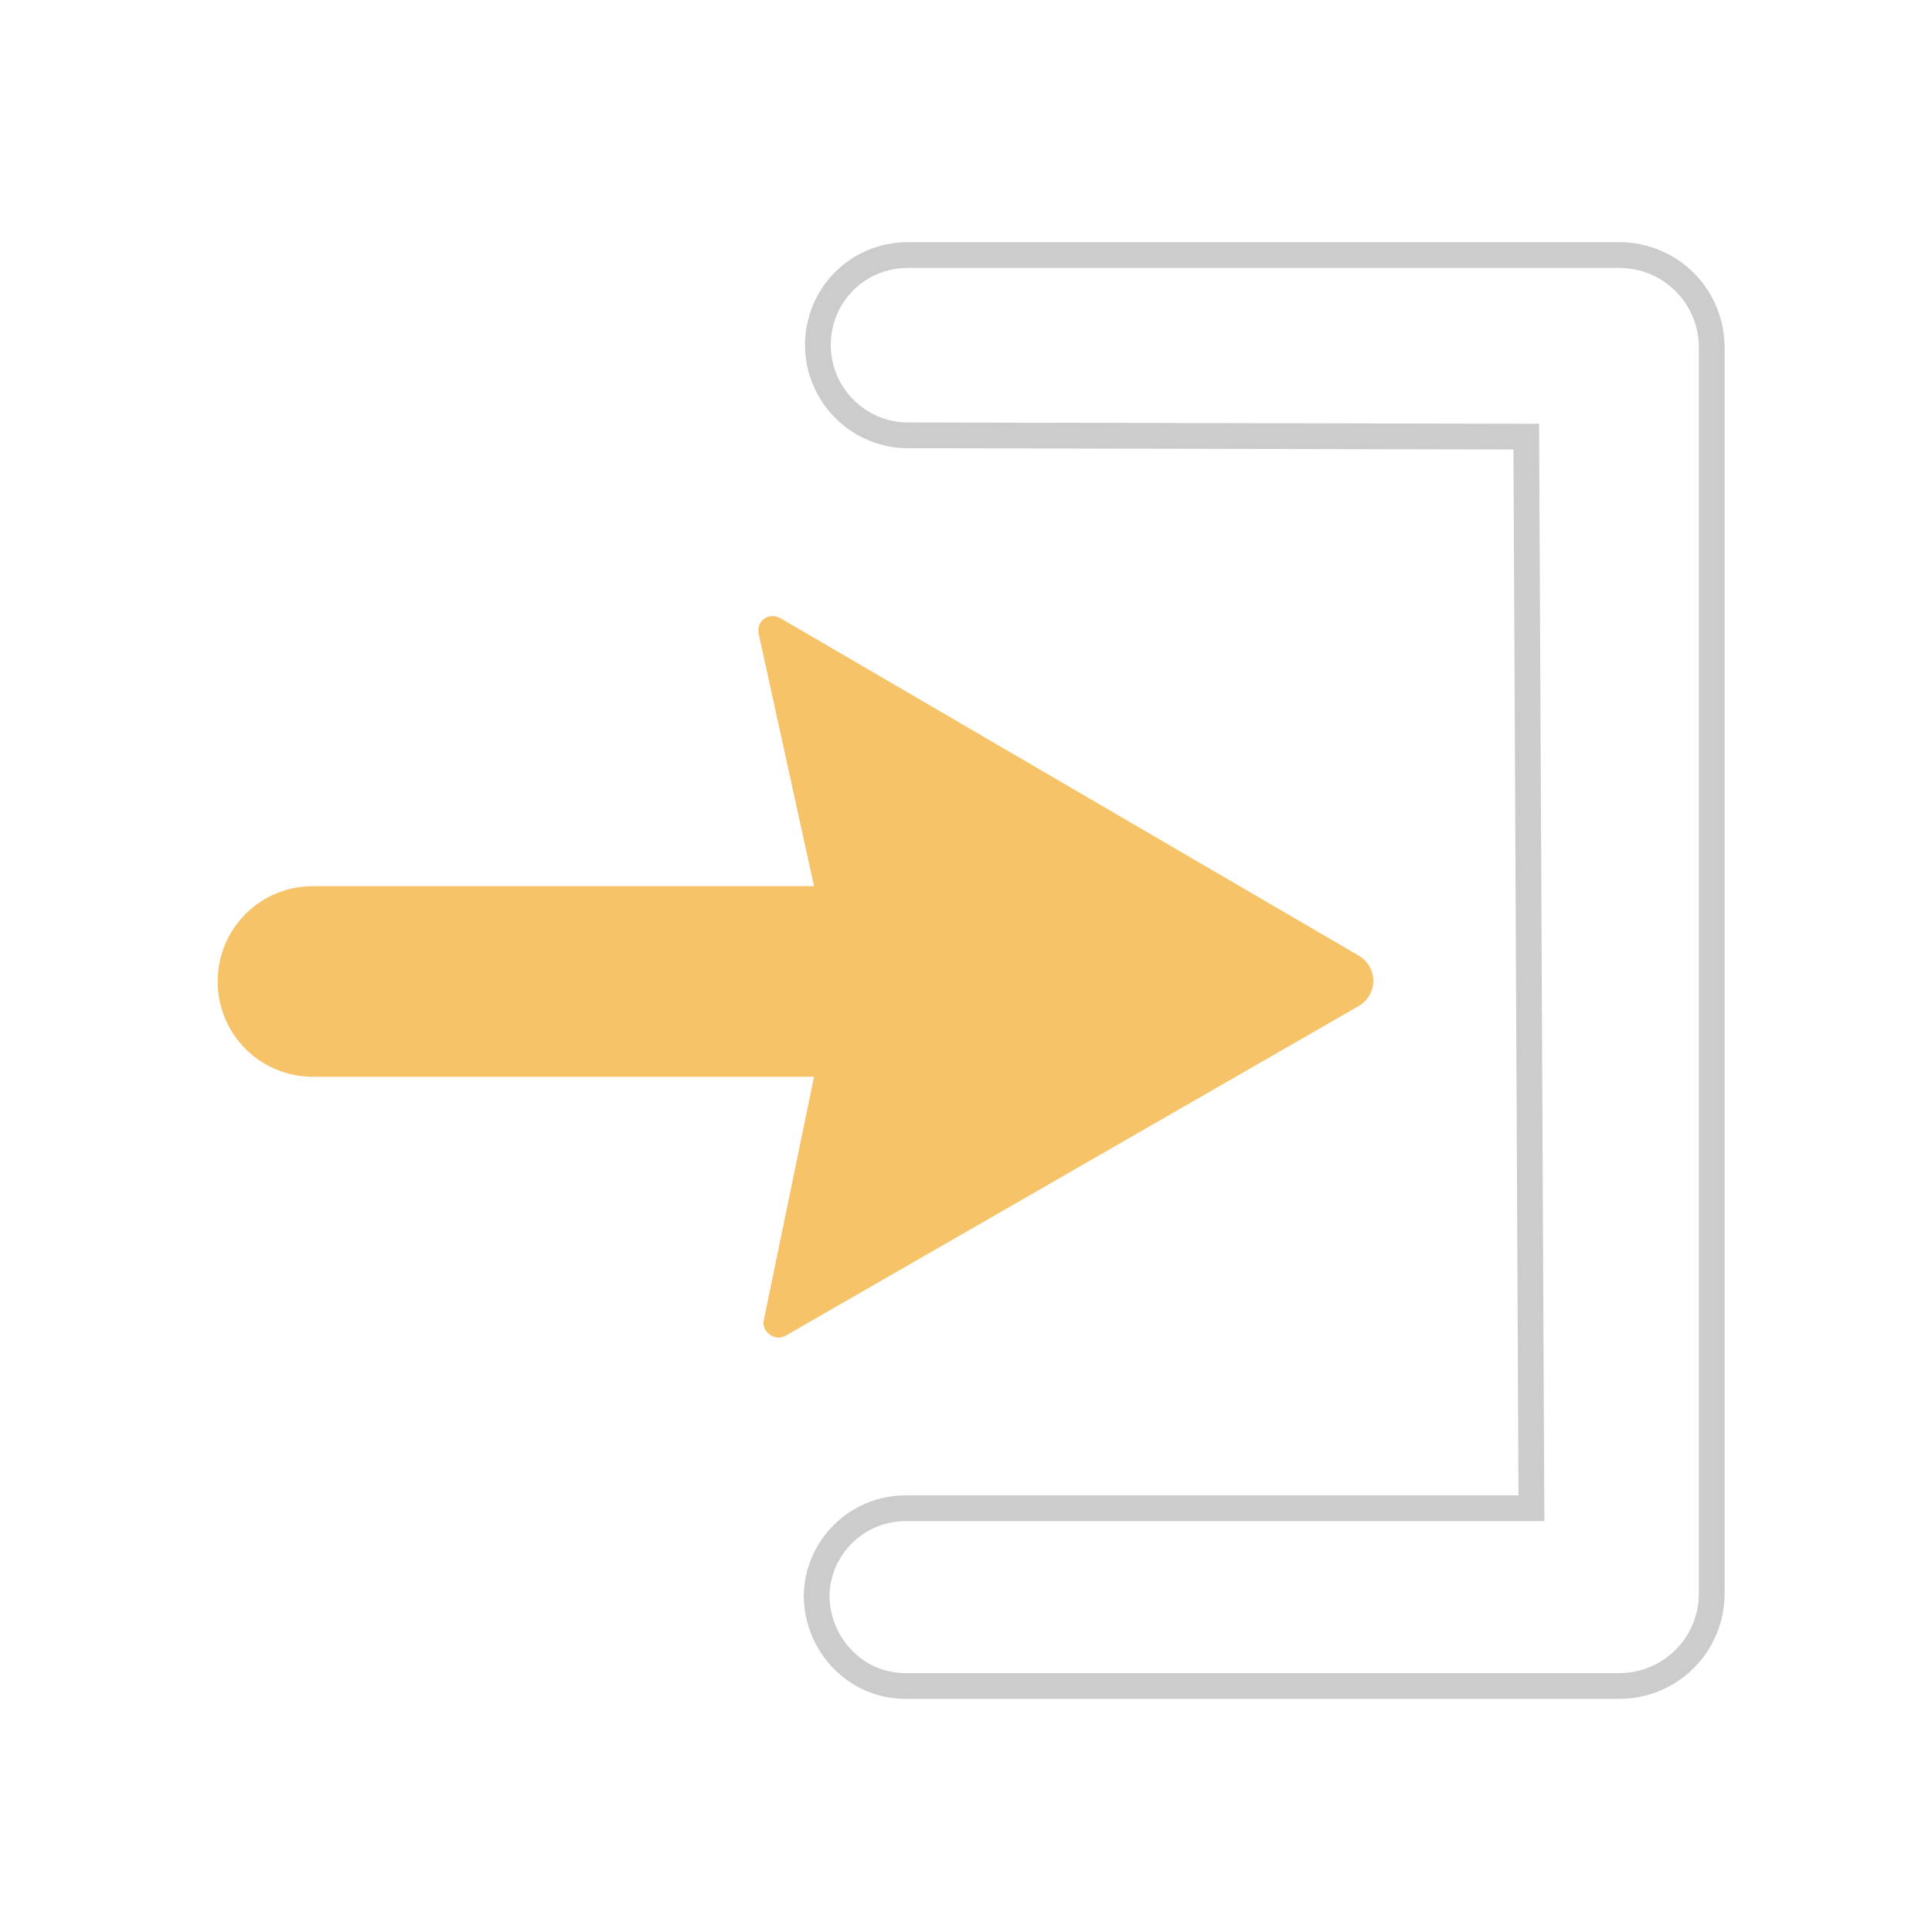
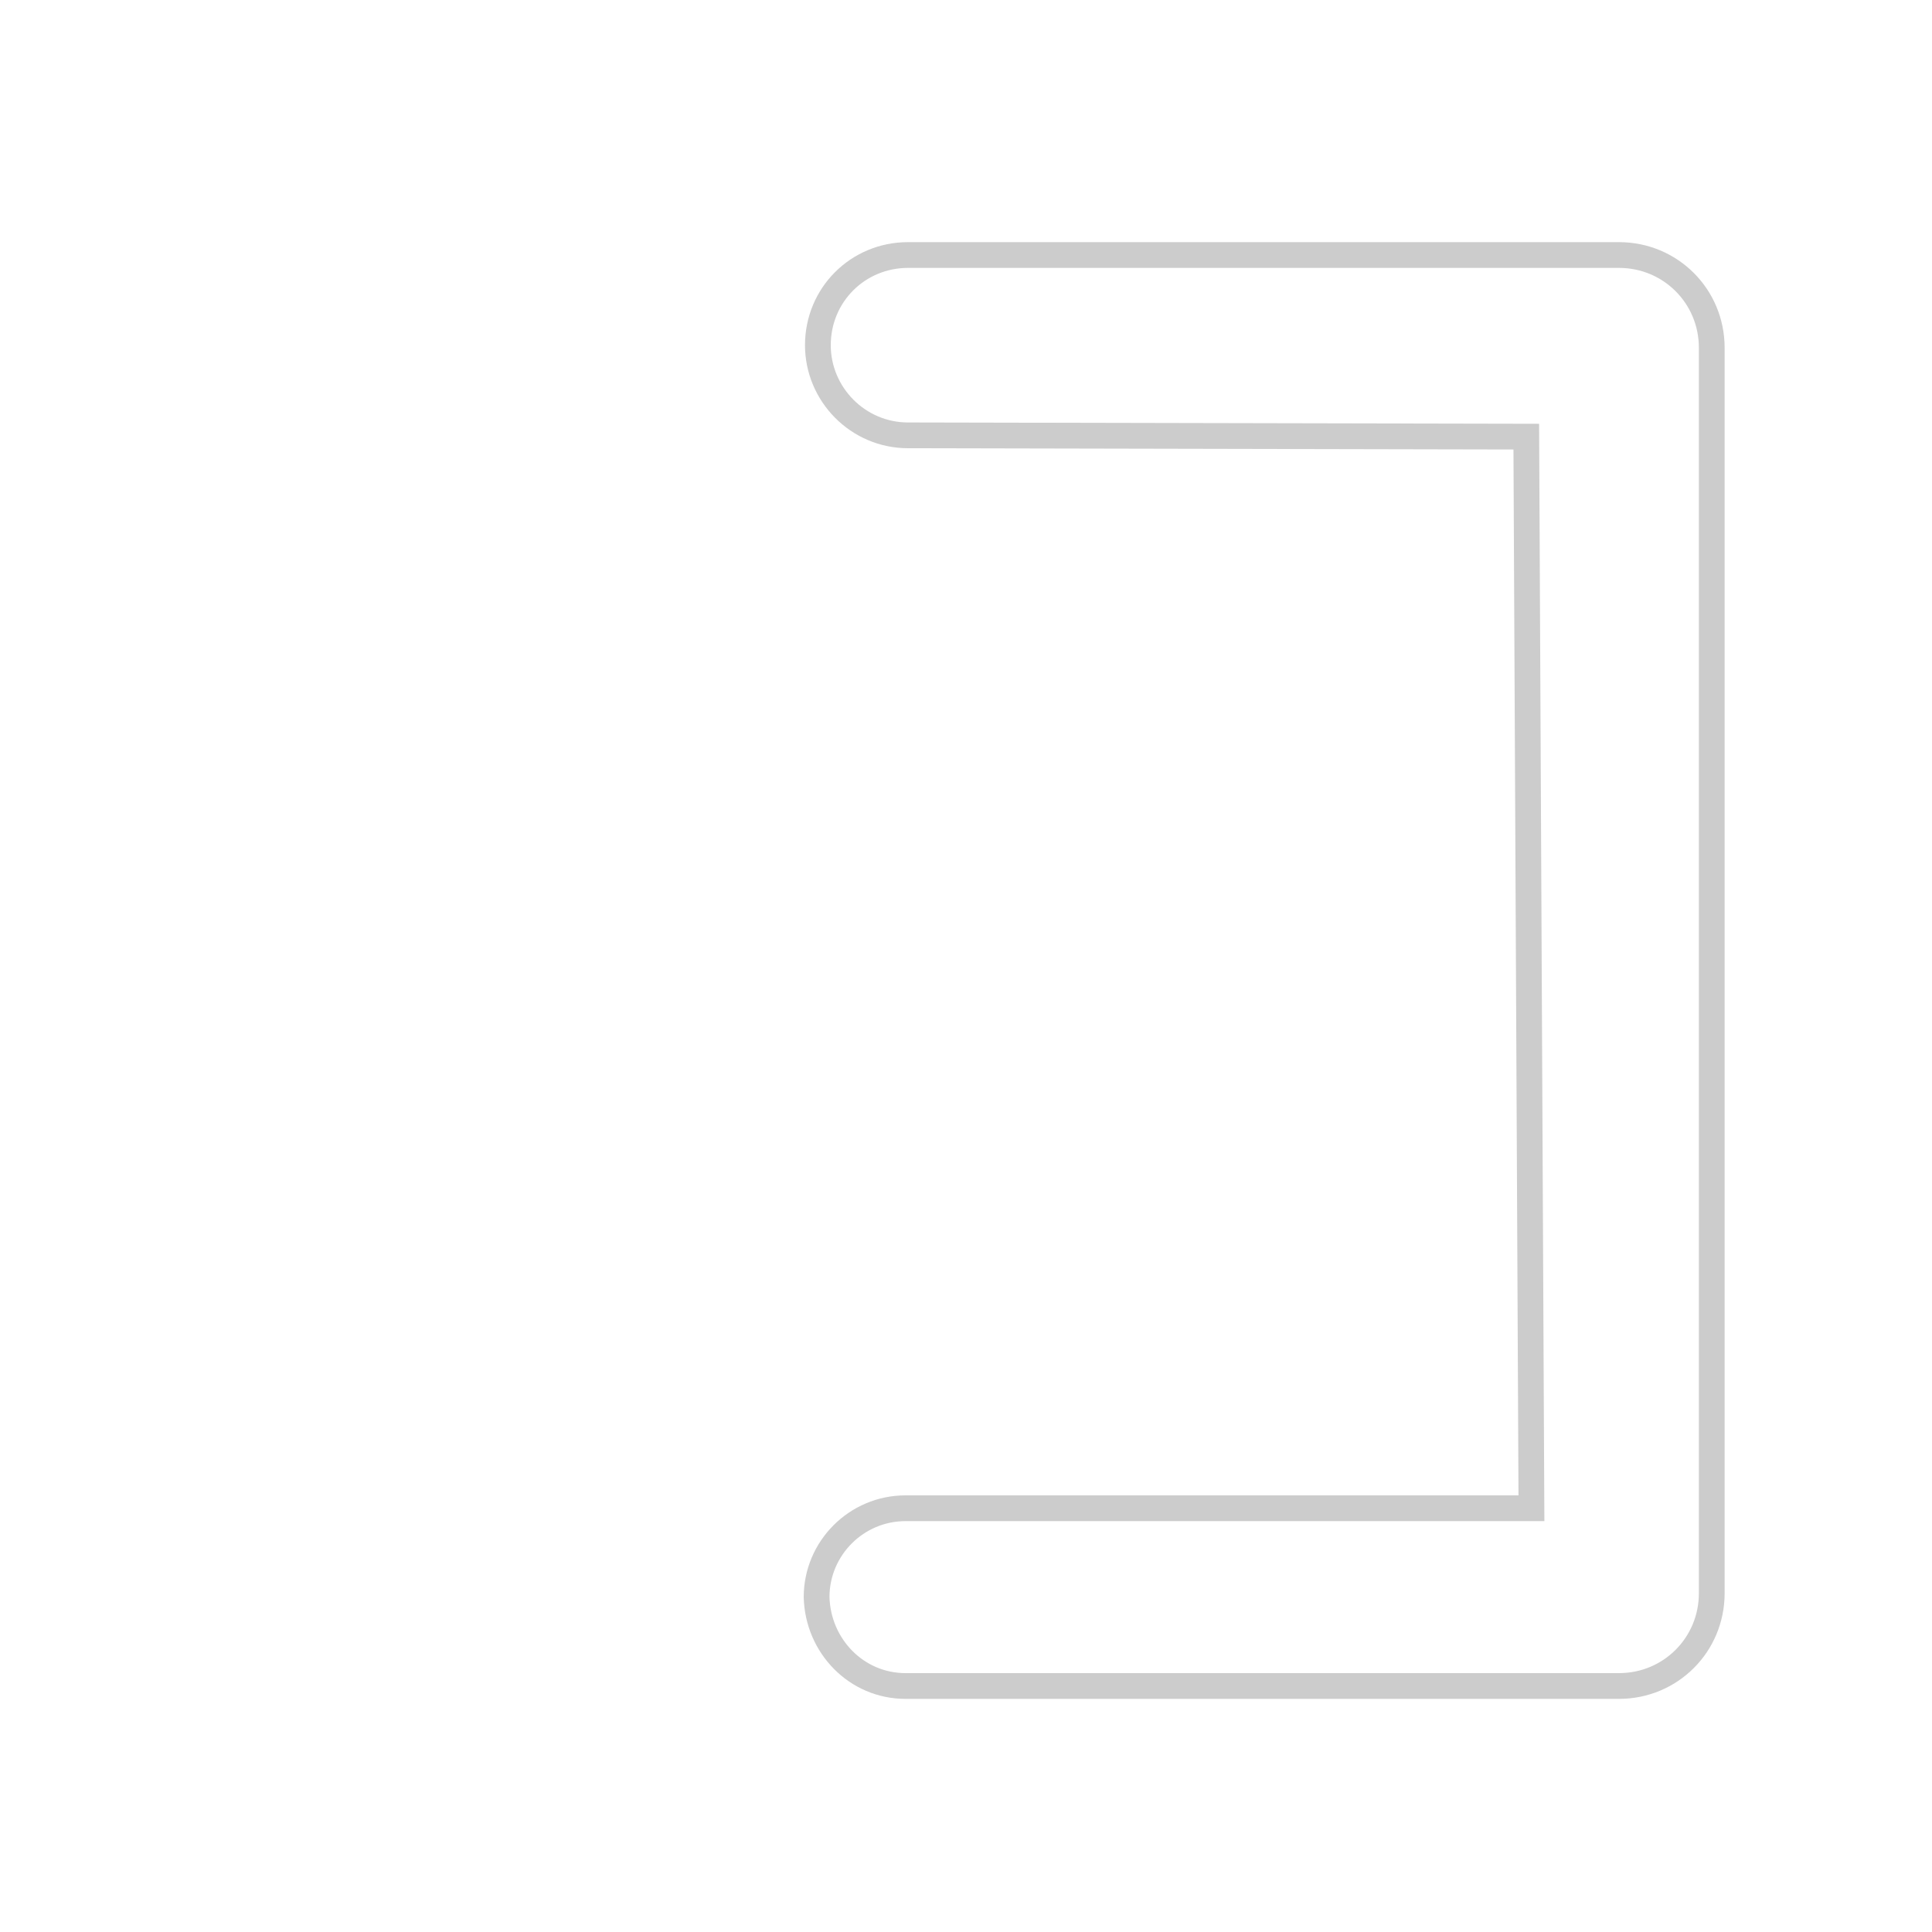
<svg xmlns="http://www.w3.org/2000/svg" version="1.1" baseProfile="basic" id="Layer_1" x="0px" y="0px" viewBox="0 0 150 150" xml:space="preserve">
  <rect id="XMLID_1_" fill="none" width="150" height="150" />
  <g id="XMLID_206_">
    <path id="XMLID_124_" fill="none" stroke="#CCCCCC" stroke-width="2" stroke-miterlimit="10" d="M70.3,130.9h55.4   c4,0,7.2-3.2,7.2-7.2V27c0-4-3.2-7.2-7.2-7.2H70.5c-3.9,0-7,3.1-7,7v0c0,3.8,3.1,7,7,7l48,0.1l0.4,83.2H70.3   c-3.8,0-6.9,3.1-6.9,6.9v0C63.5,127.8,66.5,130.9,70.3,130.9z" />
-     <path id="XMLID_186_" opacity="0.8" fill="#F3B442" d="M63.2,83.6H24.3c-4.1,0-7.4-3.3-7.4-7.4v0c0-4.1,3.3-7.4,7.4-7.4h38.9   l-4.3-19.6c-0.2-1,0.8-1.7,1.7-1.2l44.9,26.2c1.5,0.9,1.5,3,0,3.9L61,103.7c-0.8,0.5-1.9-0.3-1.7-1.2L63.2,83.6z" />
  </g>
</svg>